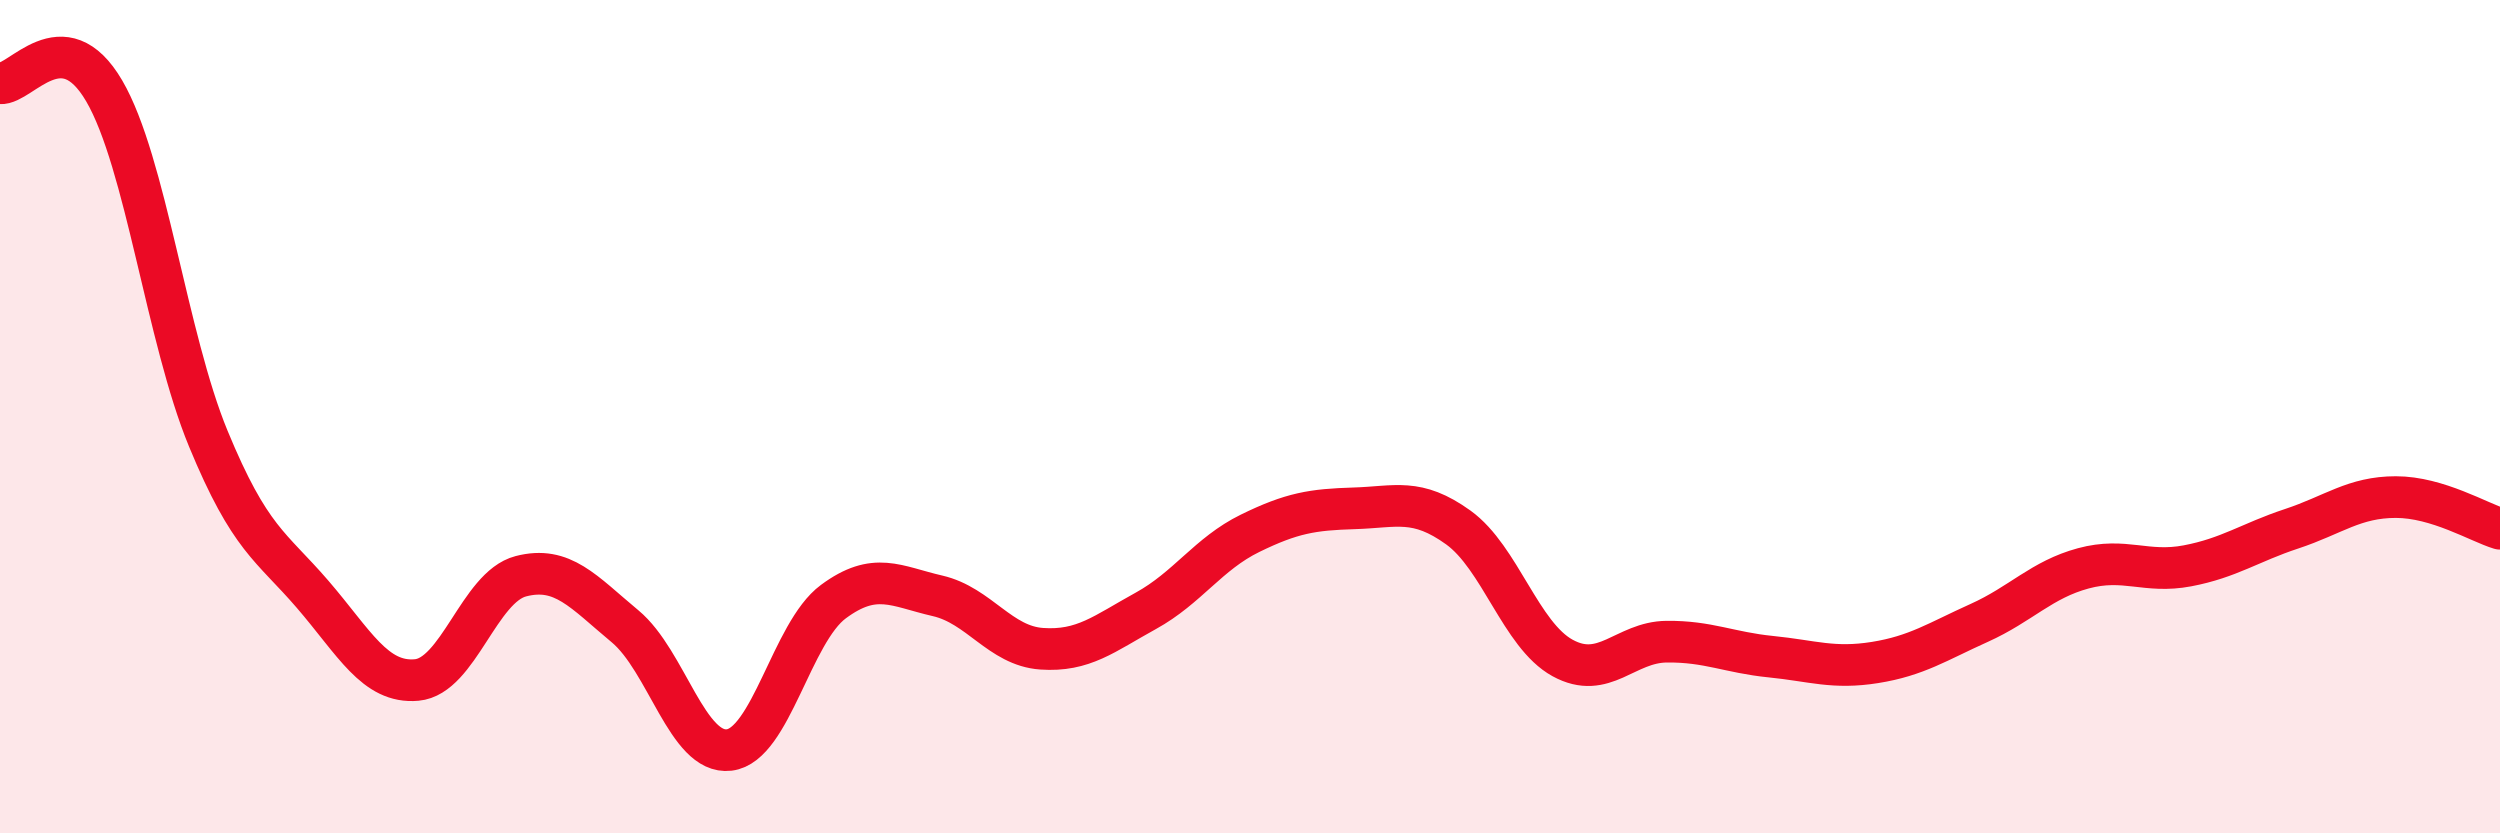
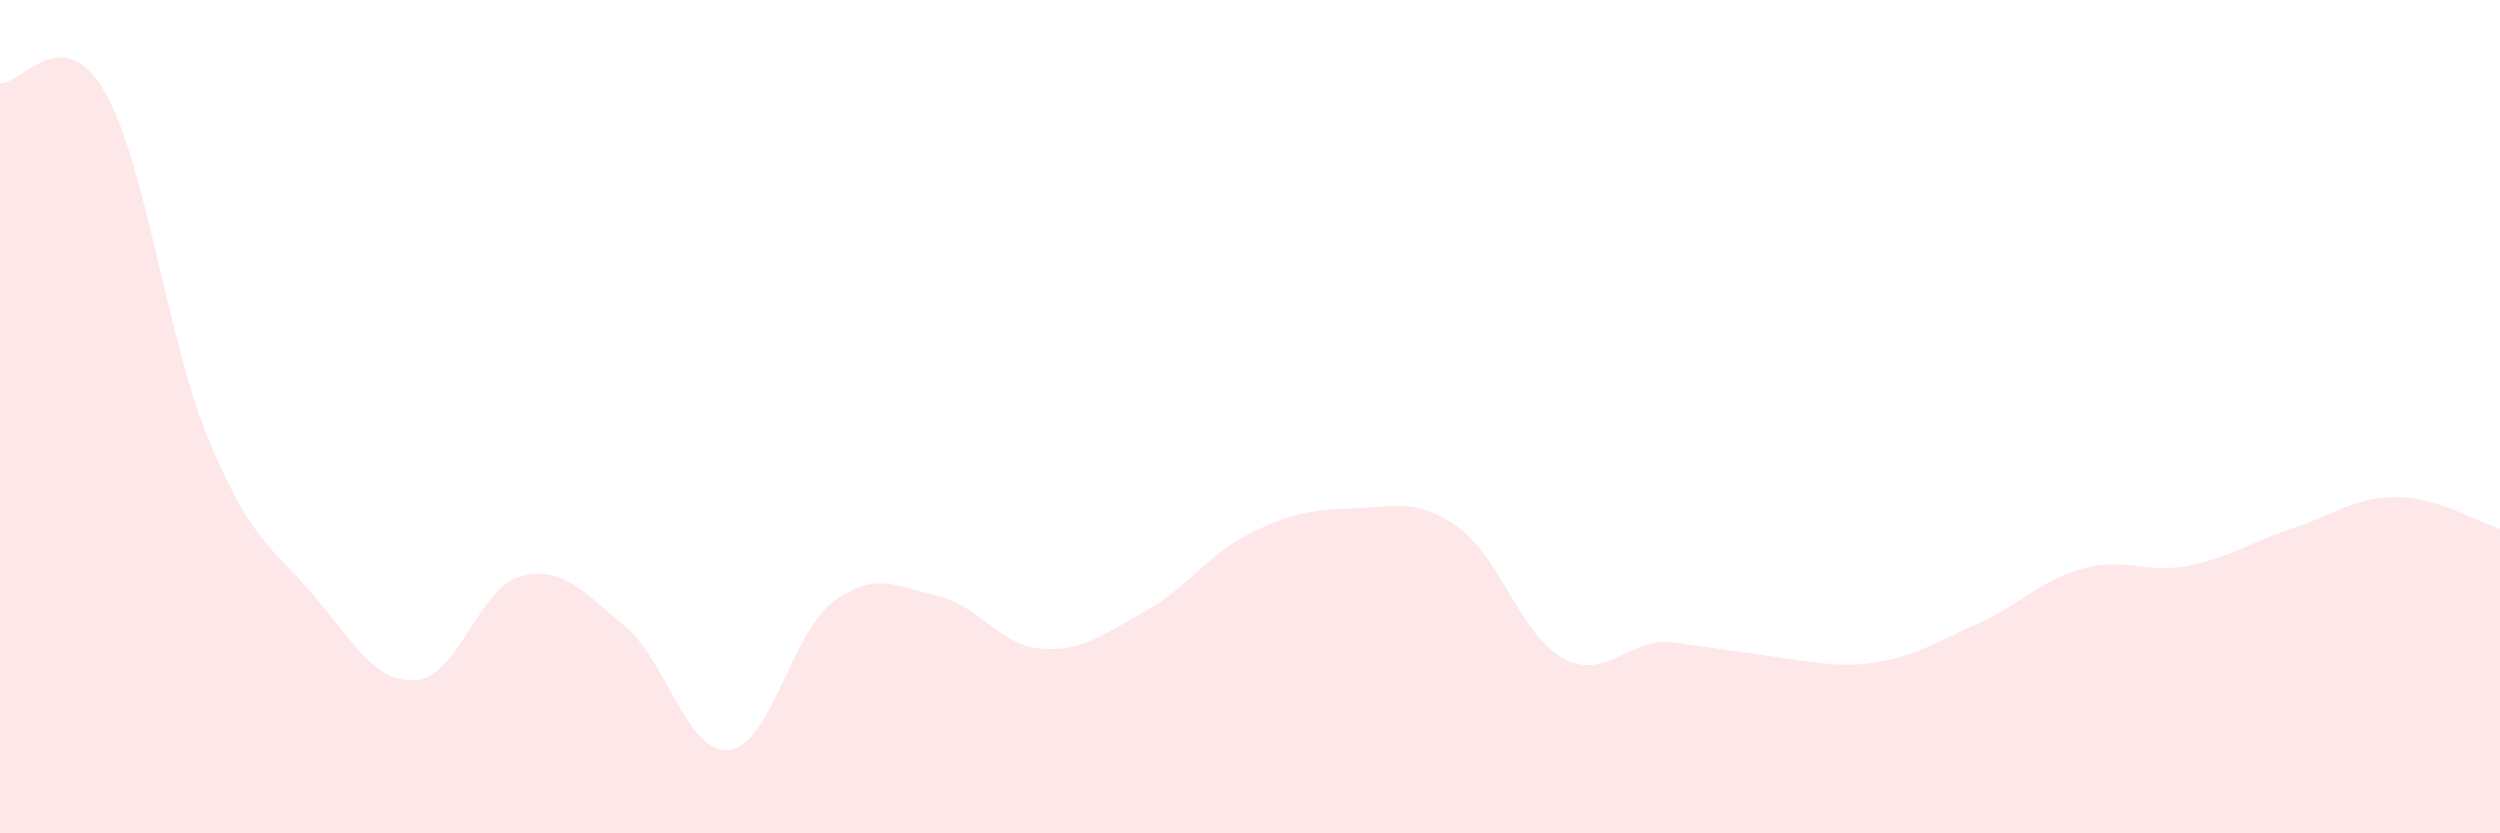
<svg xmlns="http://www.w3.org/2000/svg" width="60" height="20" viewBox="0 0 60 20">
-   <path d="M 0,2 C 0.5,2.04 1.5,0.47 2.5,2.18 C 3.5,3.89 4,8.11 5,10.53 C 6,12.95 6.5,13.1 7.5,14.26 C 8.5,15.42 9,16.41 10,16.32 C 11,16.23 11.5,14.09 12.5,13.83 C 13.5,13.57 14,14.2 15,15.03 C 16,15.86 16.5,18.12 17.5,18 C 18.5,17.88 19,15.18 20,14.44 C 21,13.7 21.5,14.07 22.5,14.3 C 23.5,14.53 24,15.5 25,15.57 C 26,15.64 26.5,15.21 27.5,14.66 C 28.5,14.11 29,13.29 30,12.8 C 31,12.31 31.5,12.23 32.5,12.2 C 33.5,12.17 34,11.94 35,12.66 C 36,13.38 36.5,15.24 37.5,15.79 C 38.5,16.34 39,15.41 40,15.4 C 41,15.39 41.5,15.66 42.5,15.76 C 43.5,15.86 44,16.06 45,15.9 C 46,15.74 46.5,15.4 47.5,14.95 C 48.5,14.5 49,13.91 50,13.64 C 51,13.37 51.5,13.77 52.5,13.58 C 53.5,13.39 54,13.02 55,12.69 C 56,12.36 56.5,11.93 57.5,11.93 C 58.5,11.93 59.5,12.54 60,12.69L60 20L0 20Z" fill="#EB0A25" opacity="0.1" stroke-linecap="round" stroke-linejoin="round" />
-   <path d="M 0,2 C 0.5,2.04 1.5,0.47 2.5,2.18 C 3.5,3.89 4,8.11 5,10.53 C 6,12.95 6.5,13.1 7.5,14.26 C 8.5,15.42 9,16.41 10,16.32 C 11,16.23 11.5,14.09 12.5,13.83 C 13.5,13.57 14,14.2 15,15.03 C 16,15.86 16.5,18.12 17.5,18 C 18.5,17.88 19,15.18 20,14.44 C 21,13.7 21.5,14.07 22.5,14.3 C 23.5,14.53 24,15.5 25,15.57 C 26,15.64 26.5,15.21 27.5,14.66 C 28.5,14.11 29,13.29 30,12.8 C 31,12.31 31.5,12.23 32.5,12.2 C 33.5,12.17 34,11.94 35,12.66 C 36,13.38 36.5,15.24 37.5,15.79 C 38.5,16.34 39,15.41 40,15.4 C 41,15.39 41.5,15.66 42.5,15.76 C 43.5,15.86 44,16.06 45,15.9 C 46,15.74 46.5,15.4 47.5,14.95 C 48.5,14.5 49,13.91 50,13.64 C 51,13.37 51.5,13.77 52.5,13.58 C 53.5,13.39 54,13.02 55,12.69 C 56,12.36 56.5,11.93 57.5,11.93 C 58.5,11.93 59.5,12.54 60,12.69" stroke="#EB0A25" stroke-width="1" fill="none" stroke-linecap="round" stroke-linejoin="round" />
+   <path d="M 0,2 C 0.5,2.04 1.5,0.47 2.5,2.18 C 3.5,3.89 4,8.11 5,10.53 C 6,12.95 6.5,13.1 7.5,14.26 C 8.5,15.42 9,16.41 10,16.32 C 11,16.23 11.5,14.09 12.5,13.83 C 13.5,13.57 14,14.2 15,15.03 C 16,15.86 16.5,18.12 17.5,18 C 18.5,17.88 19,15.18 20,14.44 C 21,13.7 21.5,14.07 22.5,14.3 C 23.5,14.53 24,15.5 25,15.57 C 26,15.64 26.5,15.21 27.5,14.66 C 28.5,14.11 29,13.29 30,12.8 C 31,12.31 31.5,12.23 32.5,12.2 C 33.5,12.17 34,11.94 35,12.66 C 36,13.38 36.5,15.24 37.5,15.79 C 38.5,16.34 39,15.41 40,15.4 C 43.5,15.86 44,16.06 45,15.9 C 46,15.74 46.5,15.4 47.5,14.95 C 48.5,14.5 49,13.91 50,13.64 C 51,13.37 51.5,13.77 52.5,13.58 C 53.5,13.39 54,13.02 55,12.69 C 56,12.36 56.5,11.93 57.5,11.93 C 58.5,11.93 59.5,12.54 60,12.69L60 20L0 20Z" fill="#EB0A25" opacity="0.1" stroke-linecap="round" stroke-linejoin="round" />
</svg>